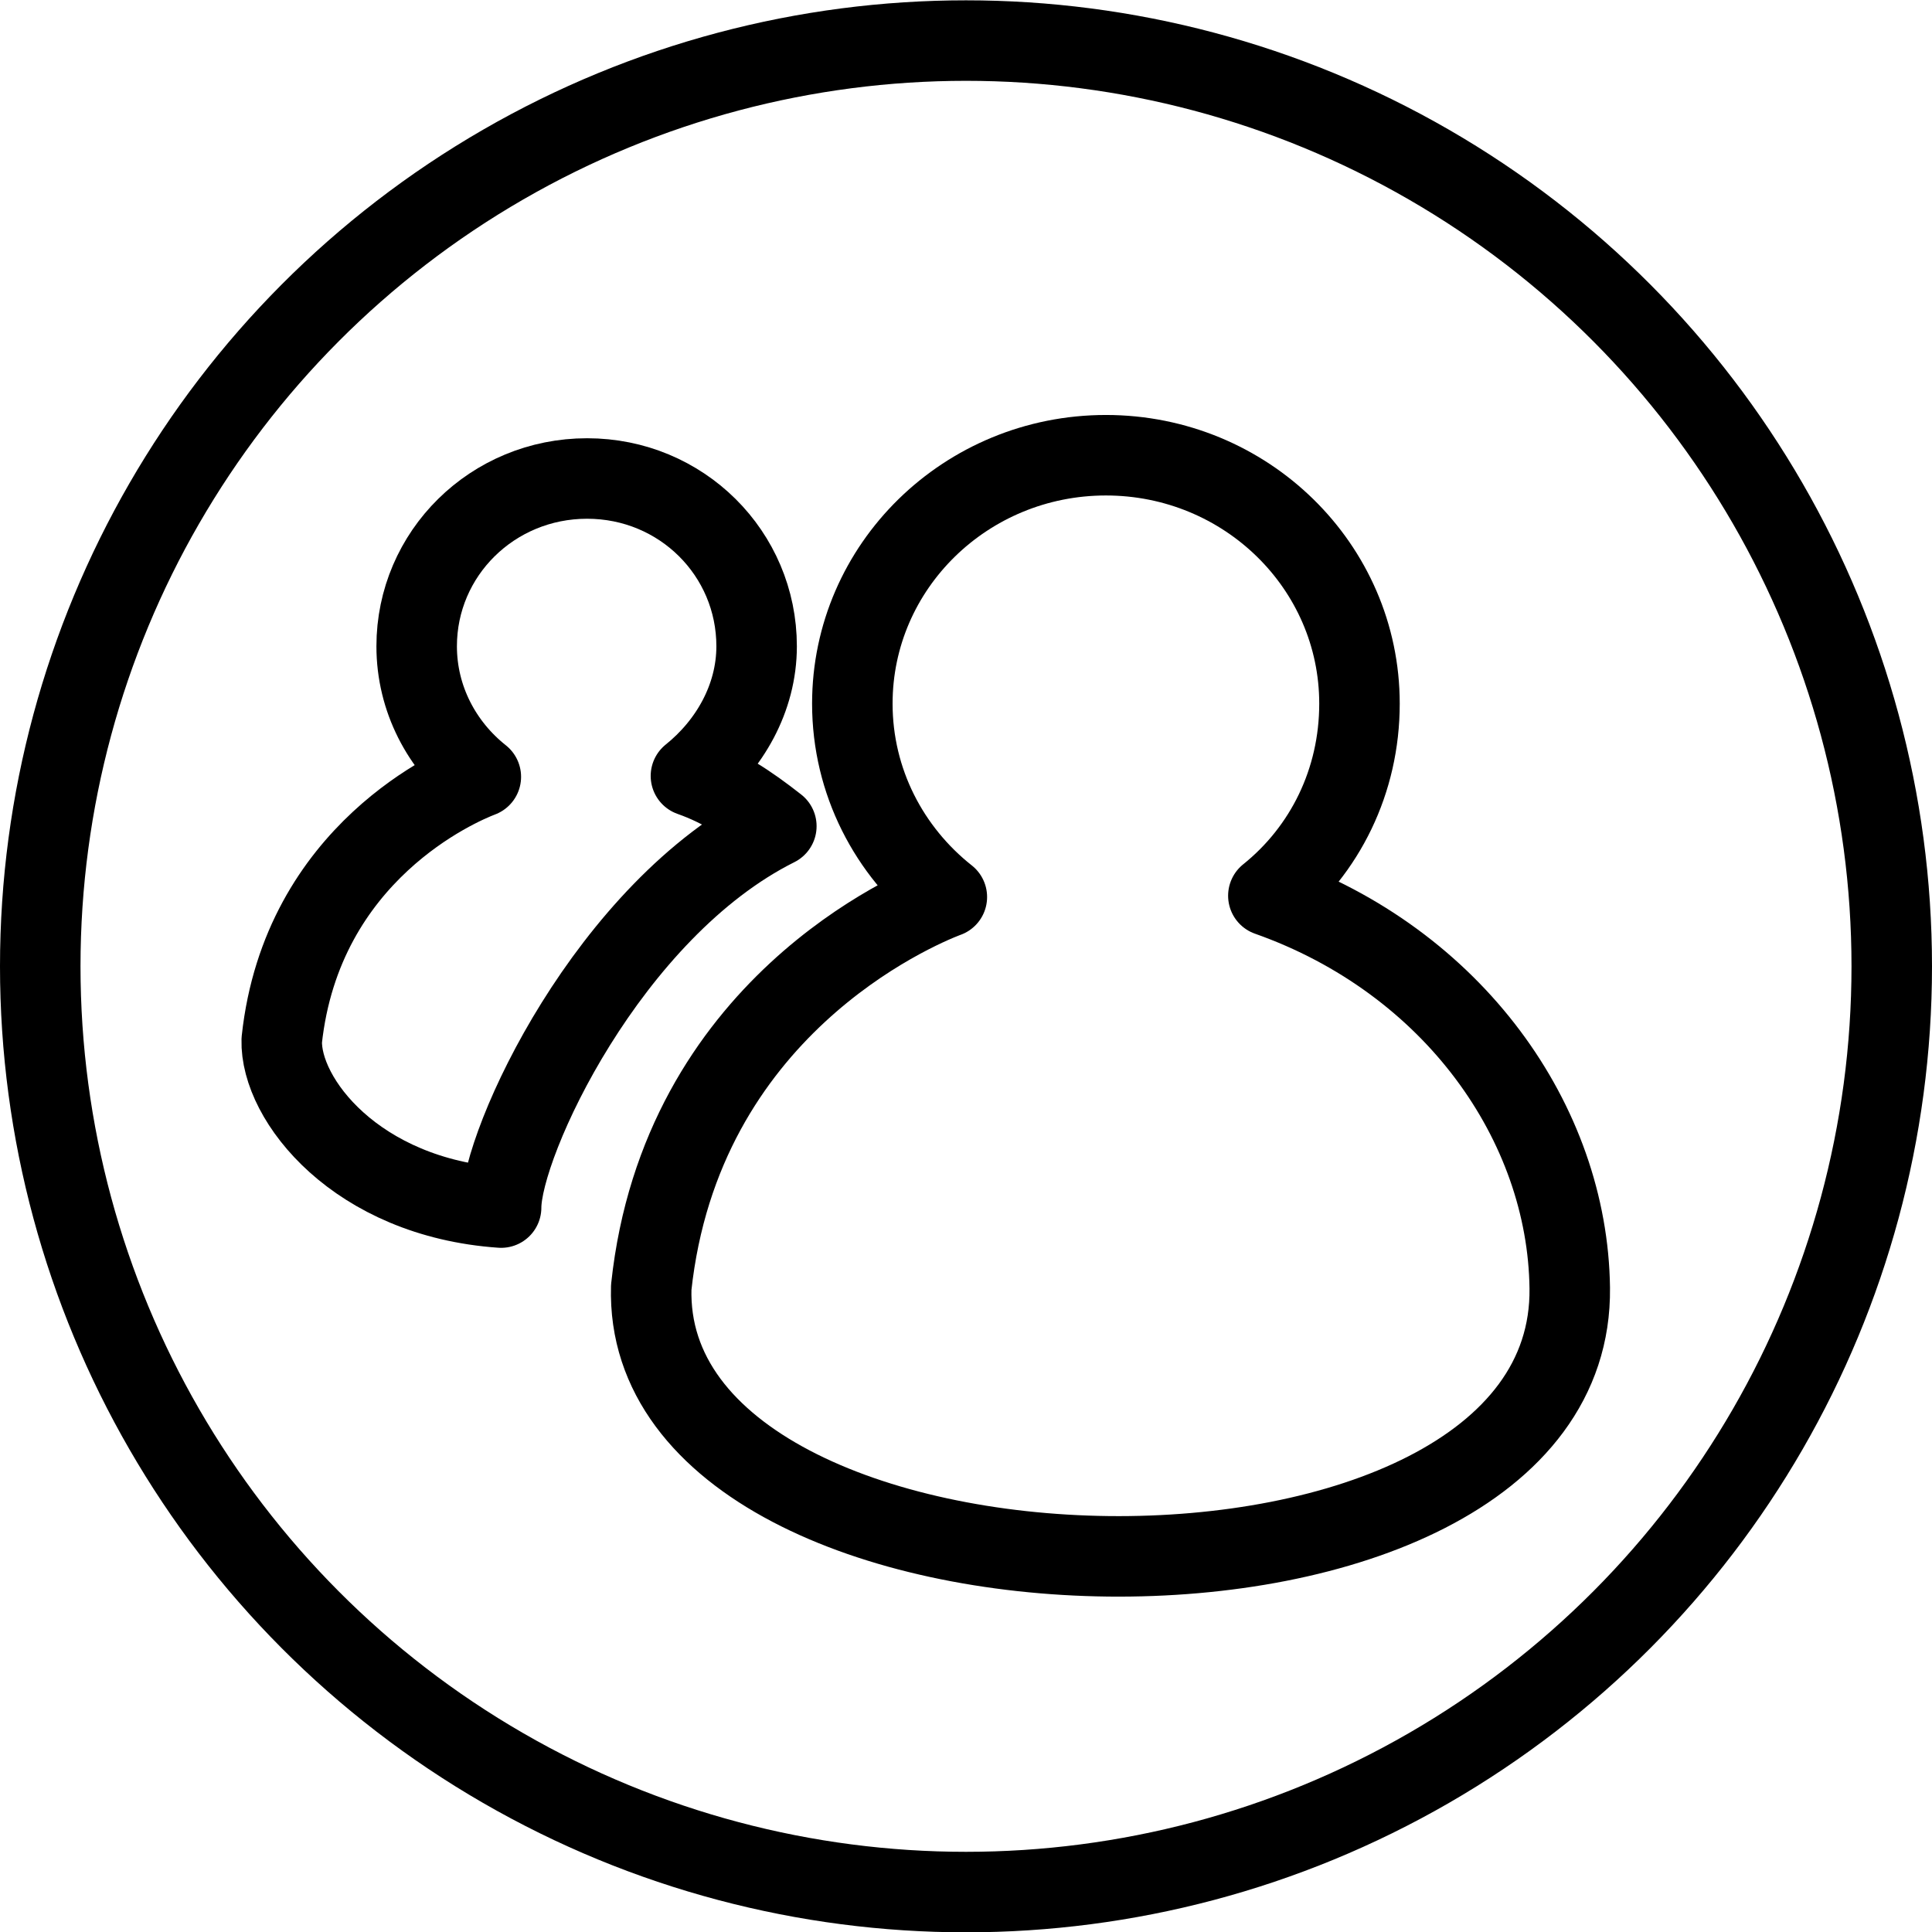
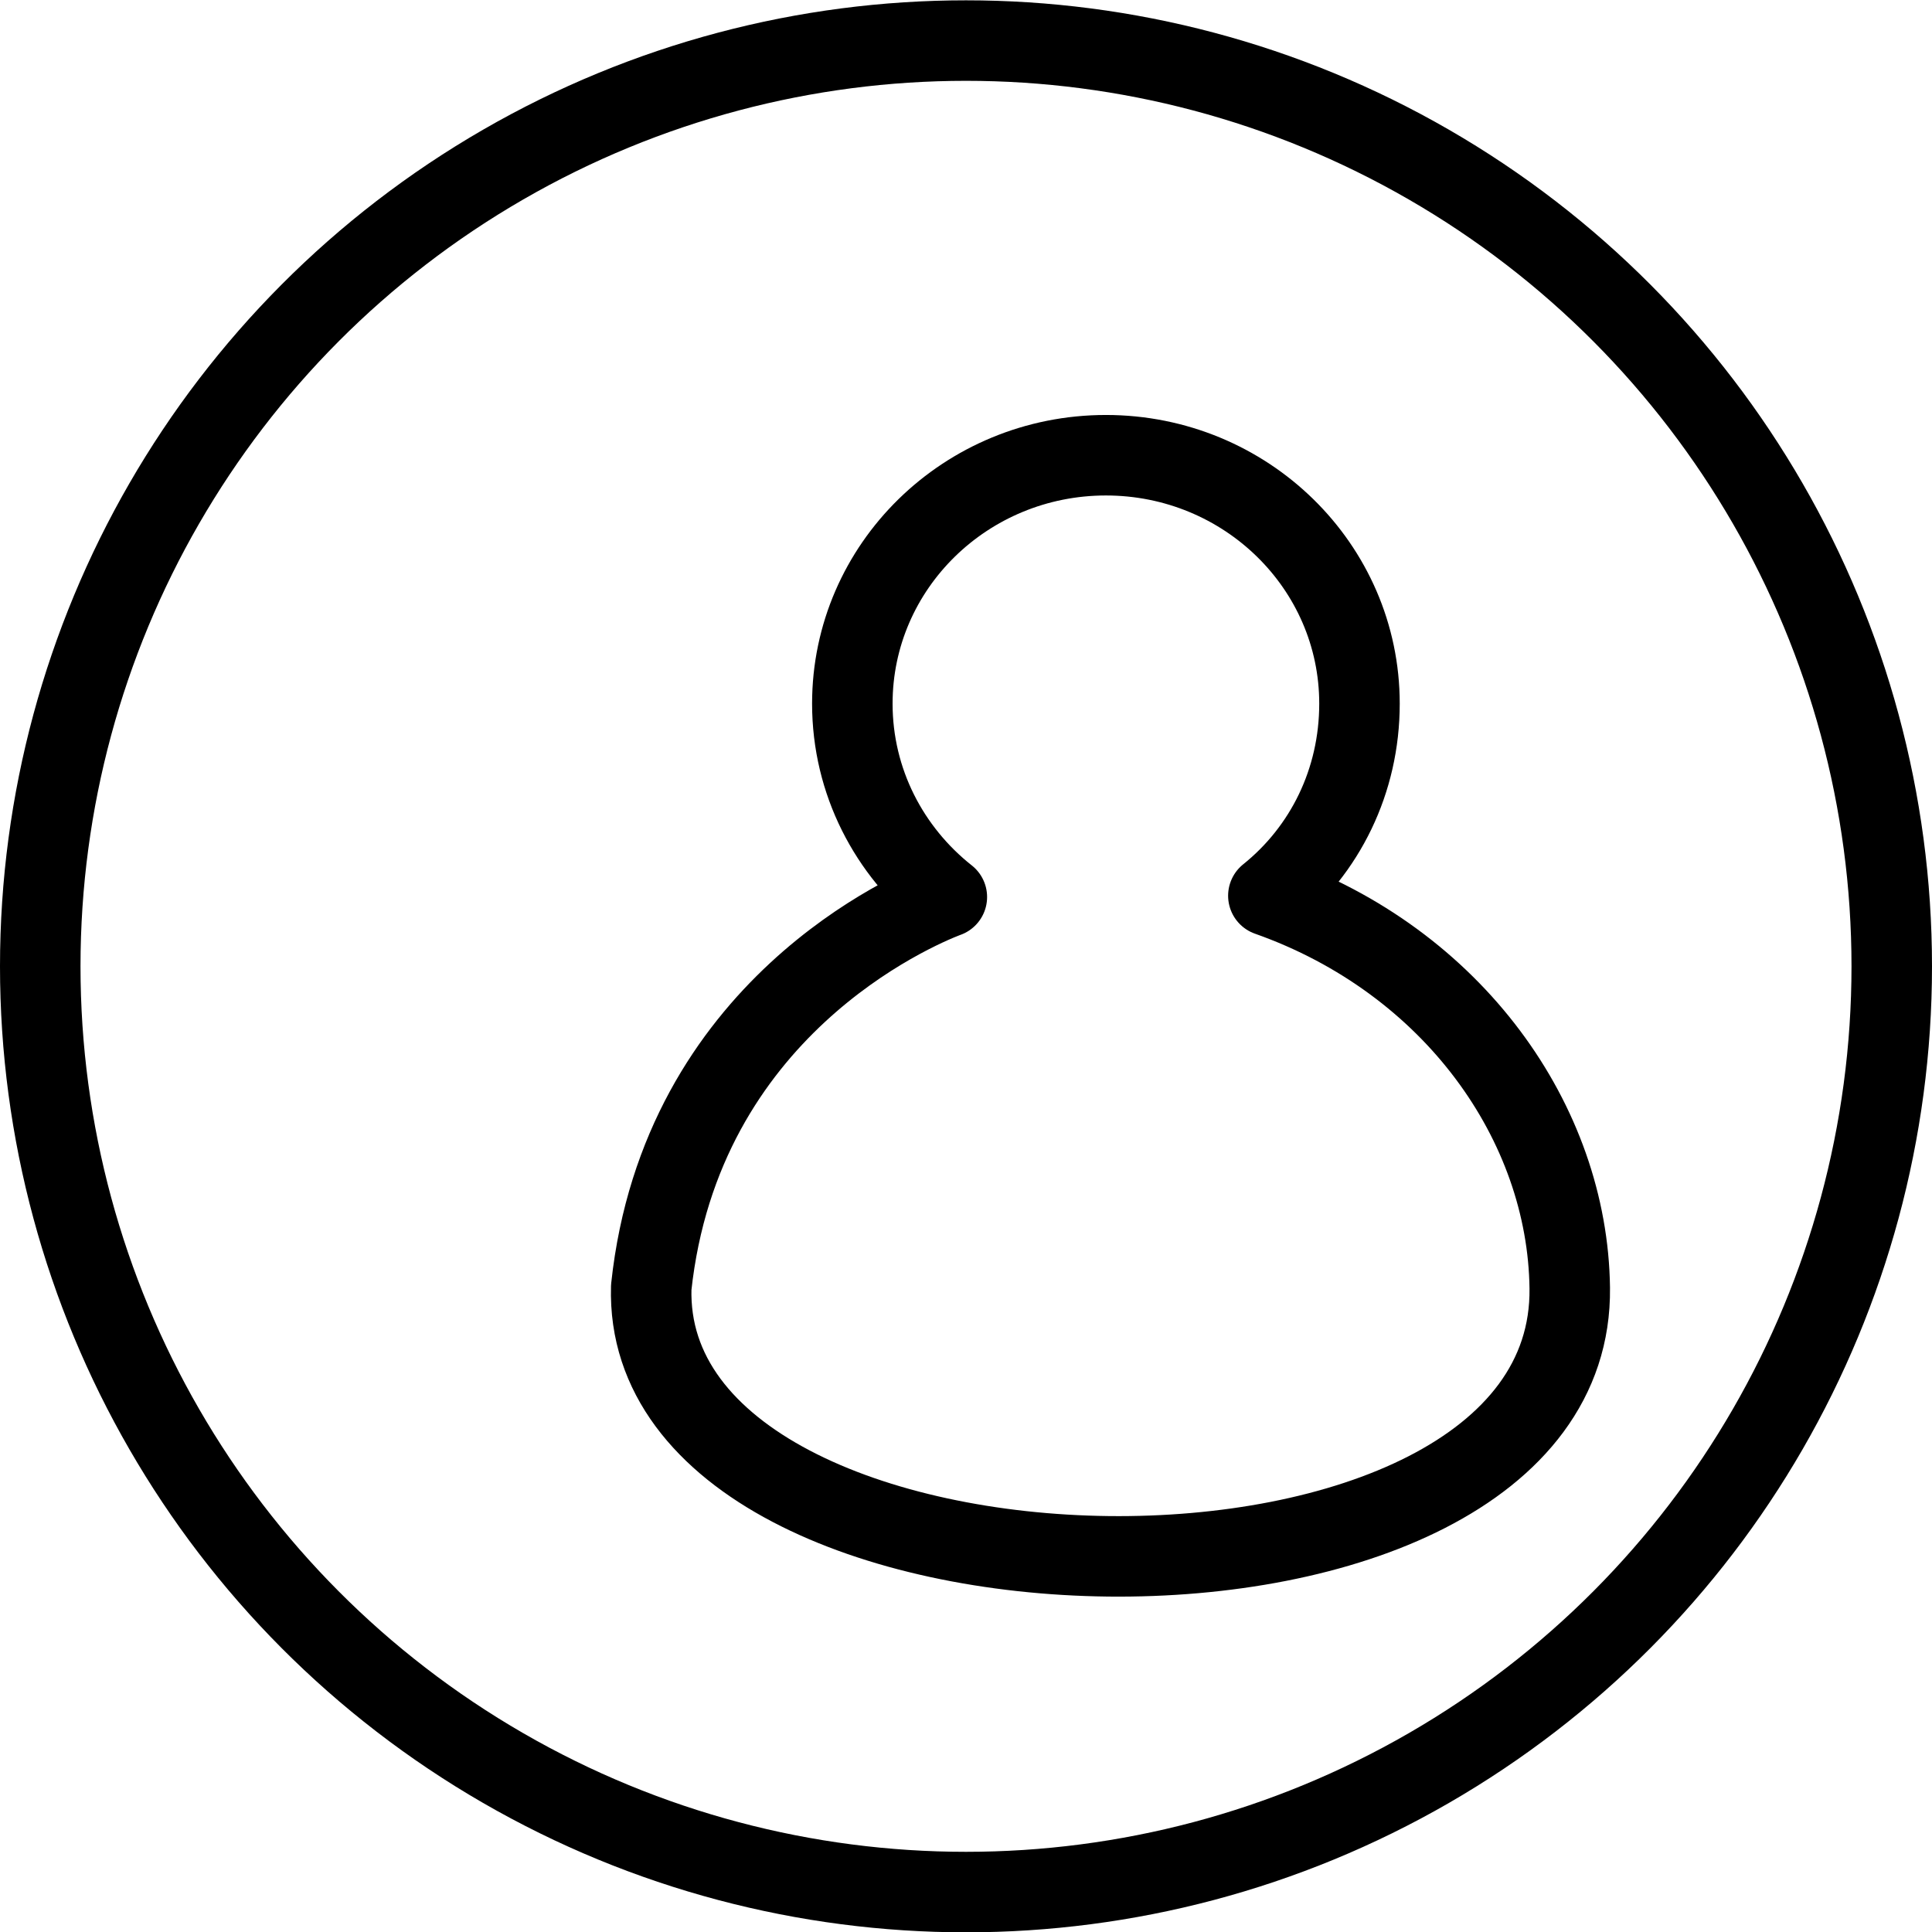
<svg xmlns="http://www.w3.org/2000/svg" version="1.1" x="0px" y="0px" width="24px" height="24px" viewBox="0 0 24 24" enable-background="new 0 0 24 24" xml:space="preserve">
  <g id="Outline_Icons">
    <g>
      <circle fill="none" stroke="#000000" stroke-linecap="round" stroke-linejoin="round" stroke-miterlimit="10" cx="12" cy="12.004" r="11.5" />
      <g>
-         <path fill="none" stroke="#000000" stroke-linejoin="round" stroke-miterlimit="10" d="M3.5,12.921L3.5,12.921     c-0.021,0.737,0.927,1.955,2.725,2.08c0-0.807,1.335-3.696,3.419-4.738C9.295,9.989,8.98,9.779,8.583,9.639     c0.476-0.382,0.816-0.962,0.816-1.611c0-1.152-0.933-2.084-2.106-2.084c-1.175,0-2.117,0.932-2.117,2.084     c0,0.655,0.314,1.239,0.797,1.622C5.688,9.759,3.751,10.585,3.5,12.921z" />
-         <path fill="none" stroke="#000000" stroke-linejoin="round" stroke-miterlimit="10" d="M16.888,8.741     c0-1.705-1.411-3.086-3.15-3.086s-3.15,1.381-3.15,3.086c0,0.97,0.458,1.836,1.174,2.402H11.76     c-0.422,0.162-3.299,1.387-3.67,4.848c-0.127,4.329,11.466,4.58,11.41,0.01c-0.025-2.048-1.444-4.061-3.744-4.874     C16.46,10.562,16.888,9.703,16.888,8.741z" />
+         <path fill="none" stroke="#000000" stroke-linejoin="round" stroke-miterlimit="10" d="M16.888,8.741     c0-1.705-1.411-3.086-3.15-3.086s-3.15,1.381-3.15,3.086c0,0.97,0.458,1.836,1.174,2.402H11.76     c-0.422,0.162-3.299,1.387-3.67,4.848c-0.127,4.329,11.466,4.58,11.41,0.01c-0.025-2.048-1.444-4.061-3.744-4.874     C16.46,10.562,16.888,9.703,16.888,8.741" />
      </g>
    </g>
  </g>
  <g id="Frames-24px">
    <rect fill="none" width="24" height="24" />
  </g>
</svg>